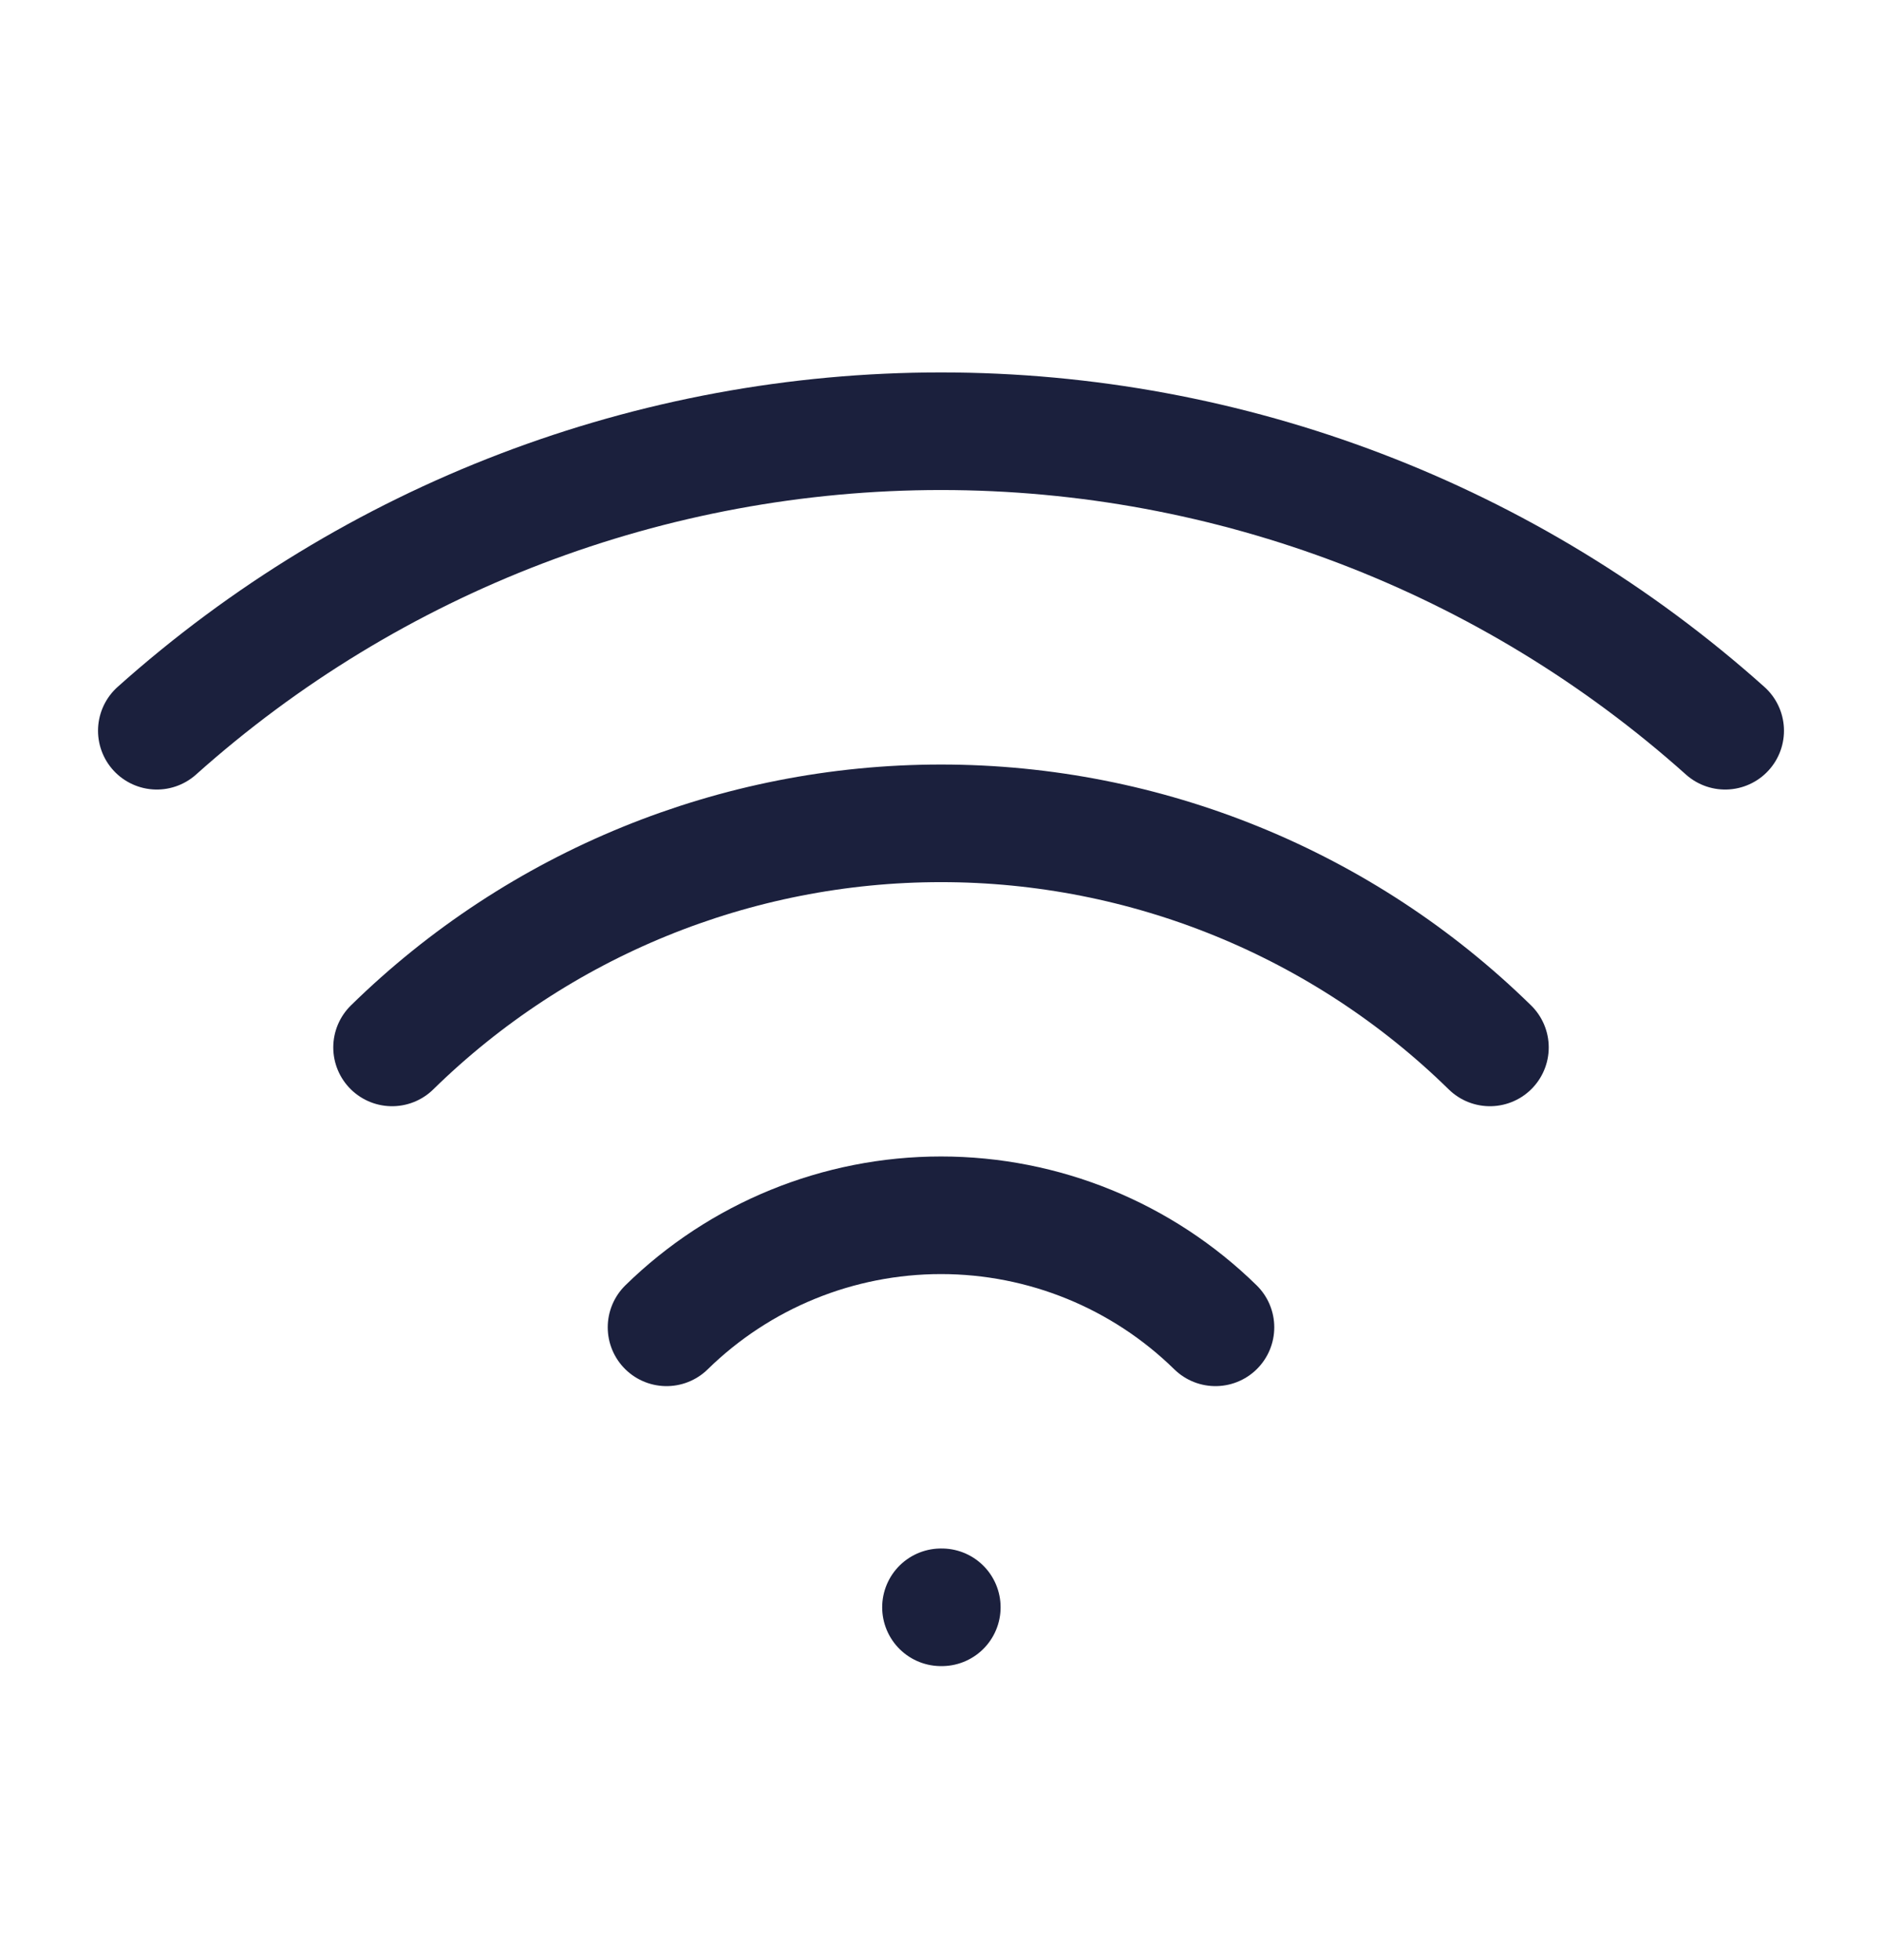
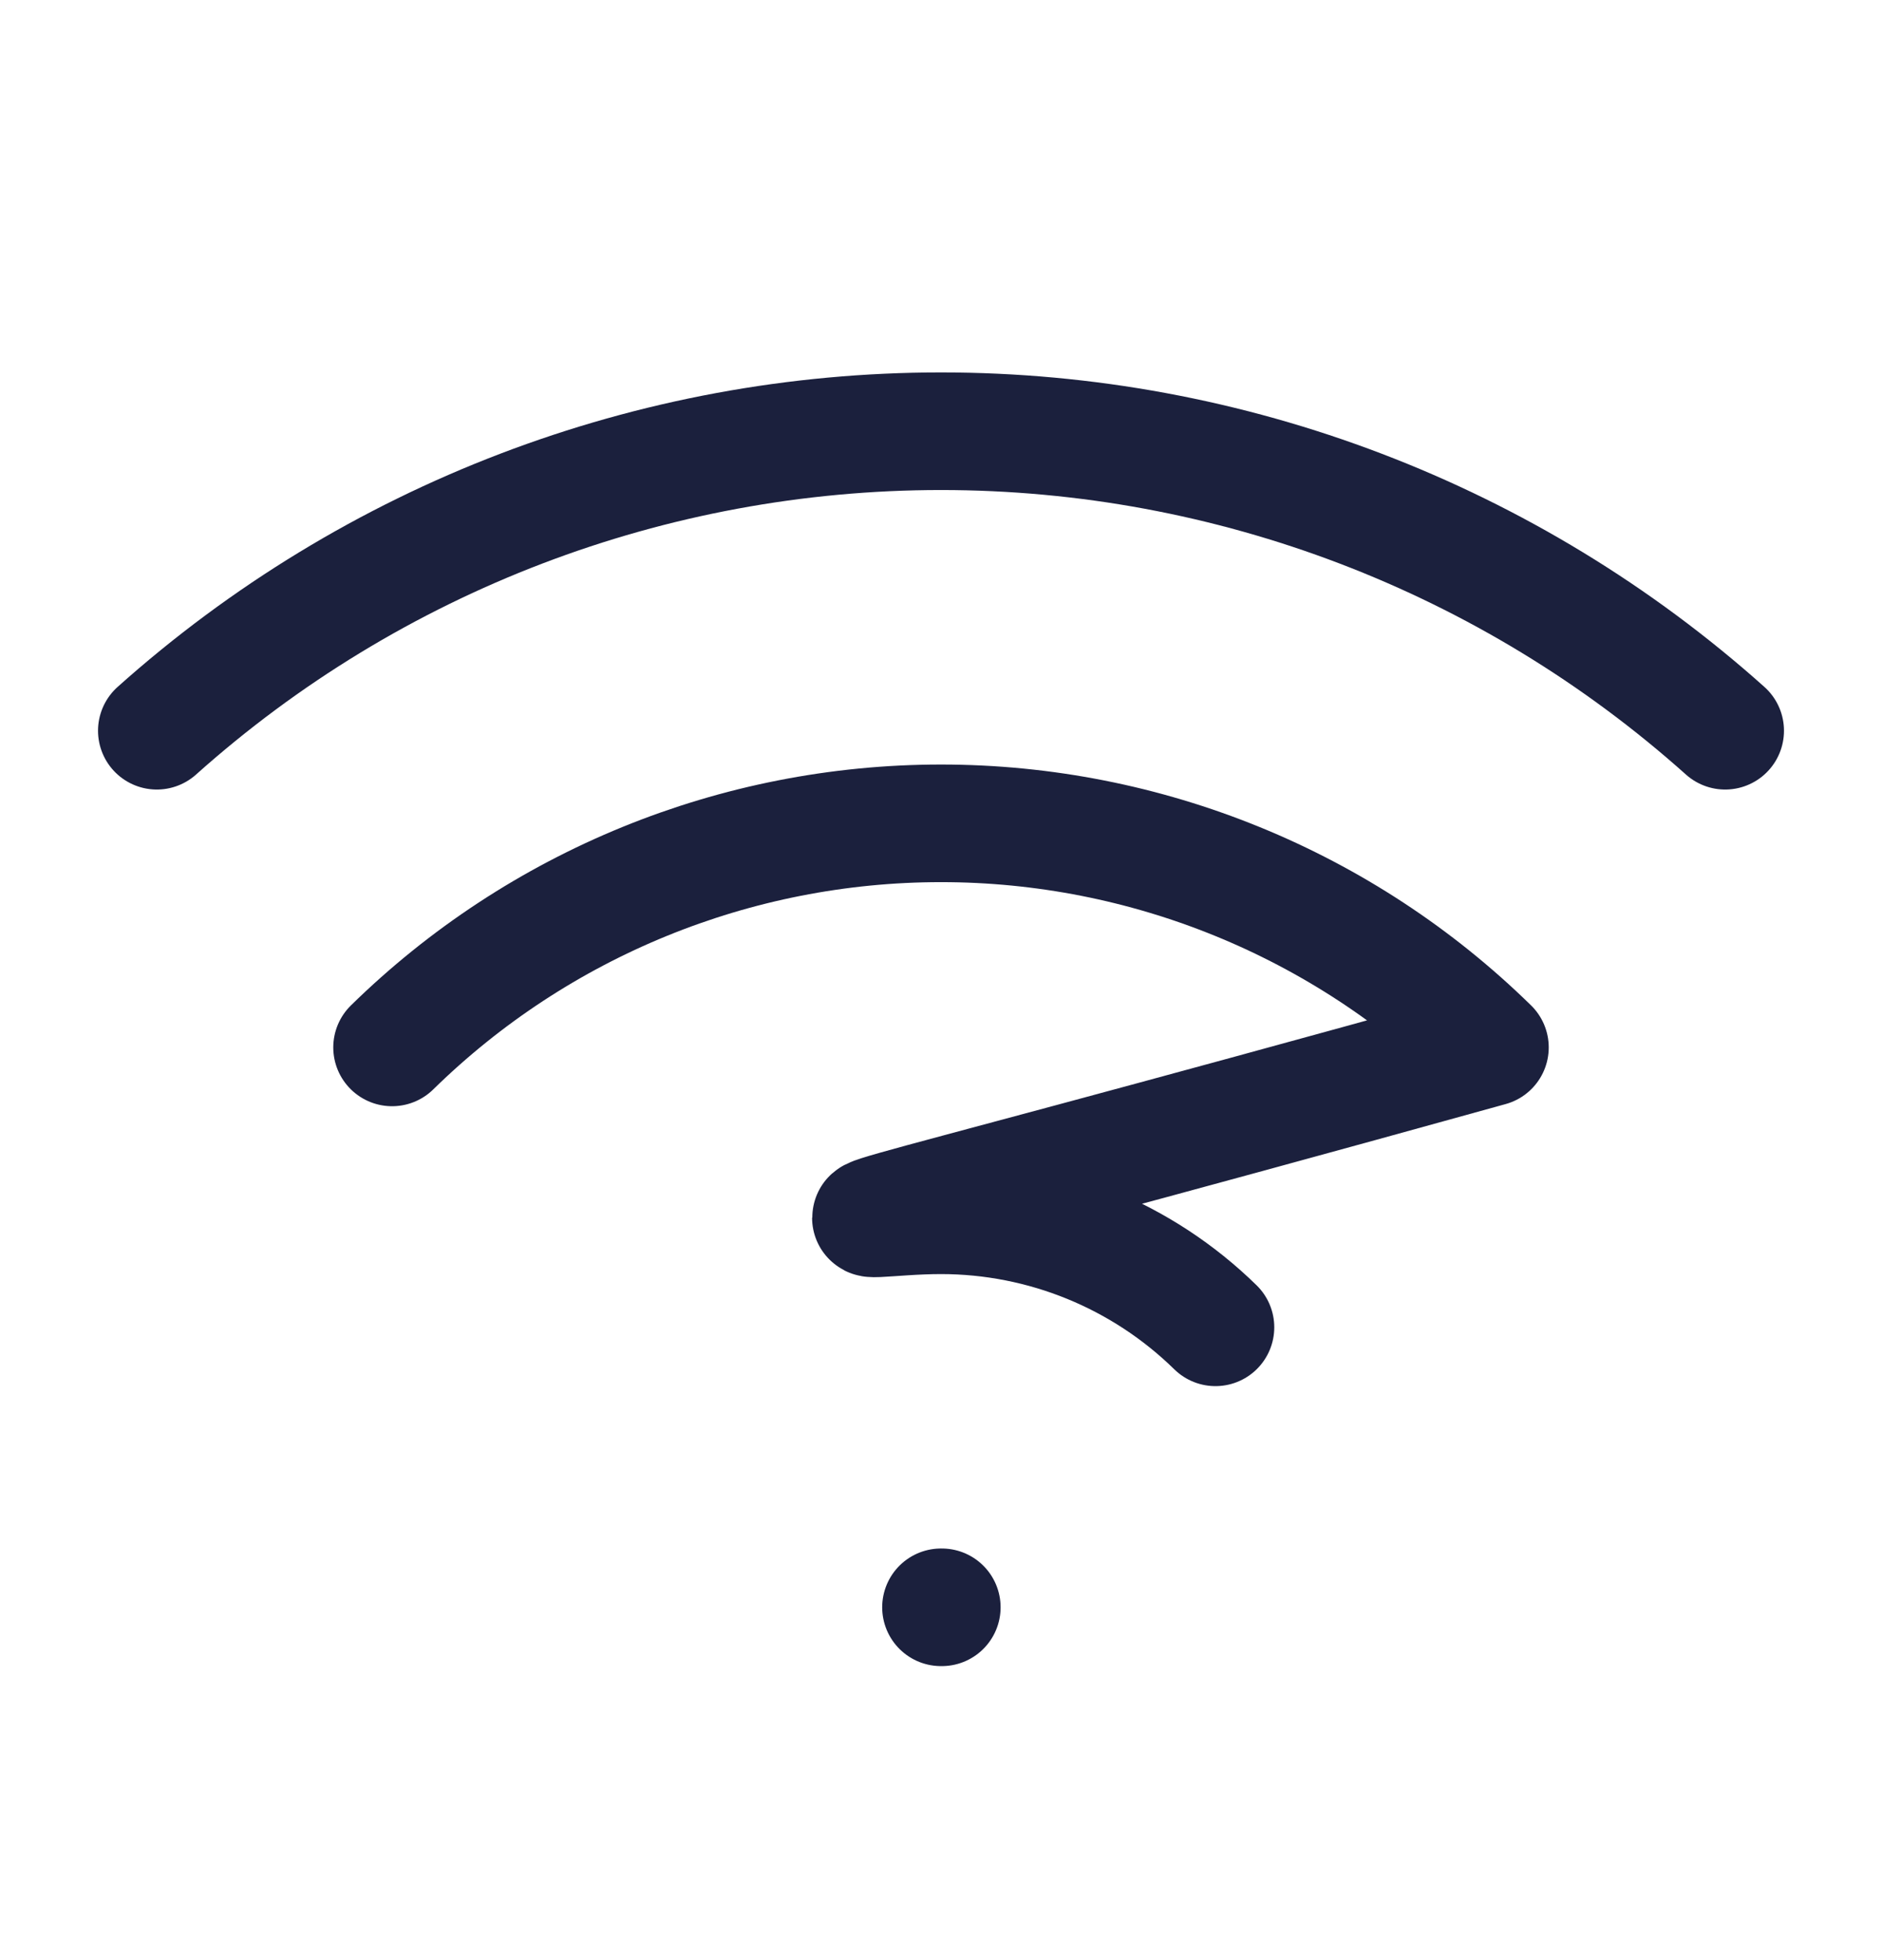
<svg xmlns="http://www.w3.org/2000/svg" width="24" height="25" viewBox="0 0 24 25" fill="none">
  <g id="lucide/wifi">
-     <path id="Vector" d="M12 20.5H12.01M2 9.32C4.75 6.86 8.31 5.5 12 5.5C15.69 5.5 19.25 6.86 22 9.32M5 13.359C6.869 11.527 9.382 10.501 12 10.501C14.617 10.501 17.131 11.527 19 13.359M8.5 16.929C9.435 16.013 10.691 15.5 12 15.5C13.309 15.5 14.565 16.013 15.5 16.929" stroke="#1B203D" stroke-width="1.5" stroke-linecap="round" stroke-linejoin="round" />
+     <path id="Vector" d="M12 20.5H12.01M2 9.32C4.75 6.86 8.31 5.5 12 5.5C15.69 5.5 19.25 6.86 22 9.32M5 13.359C6.869 11.527 9.382 10.501 12 10.501C14.617 10.501 17.131 11.527 19 13.359C9.435 16.013 10.691 15.5 12 15.5C13.309 15.5 14.565 16.013 15.5 16.929" stroke="#1B203D" stroke-width="1.5" stroke-linecap="round" stroke-linejoin="round" />
  </g>
</svg>